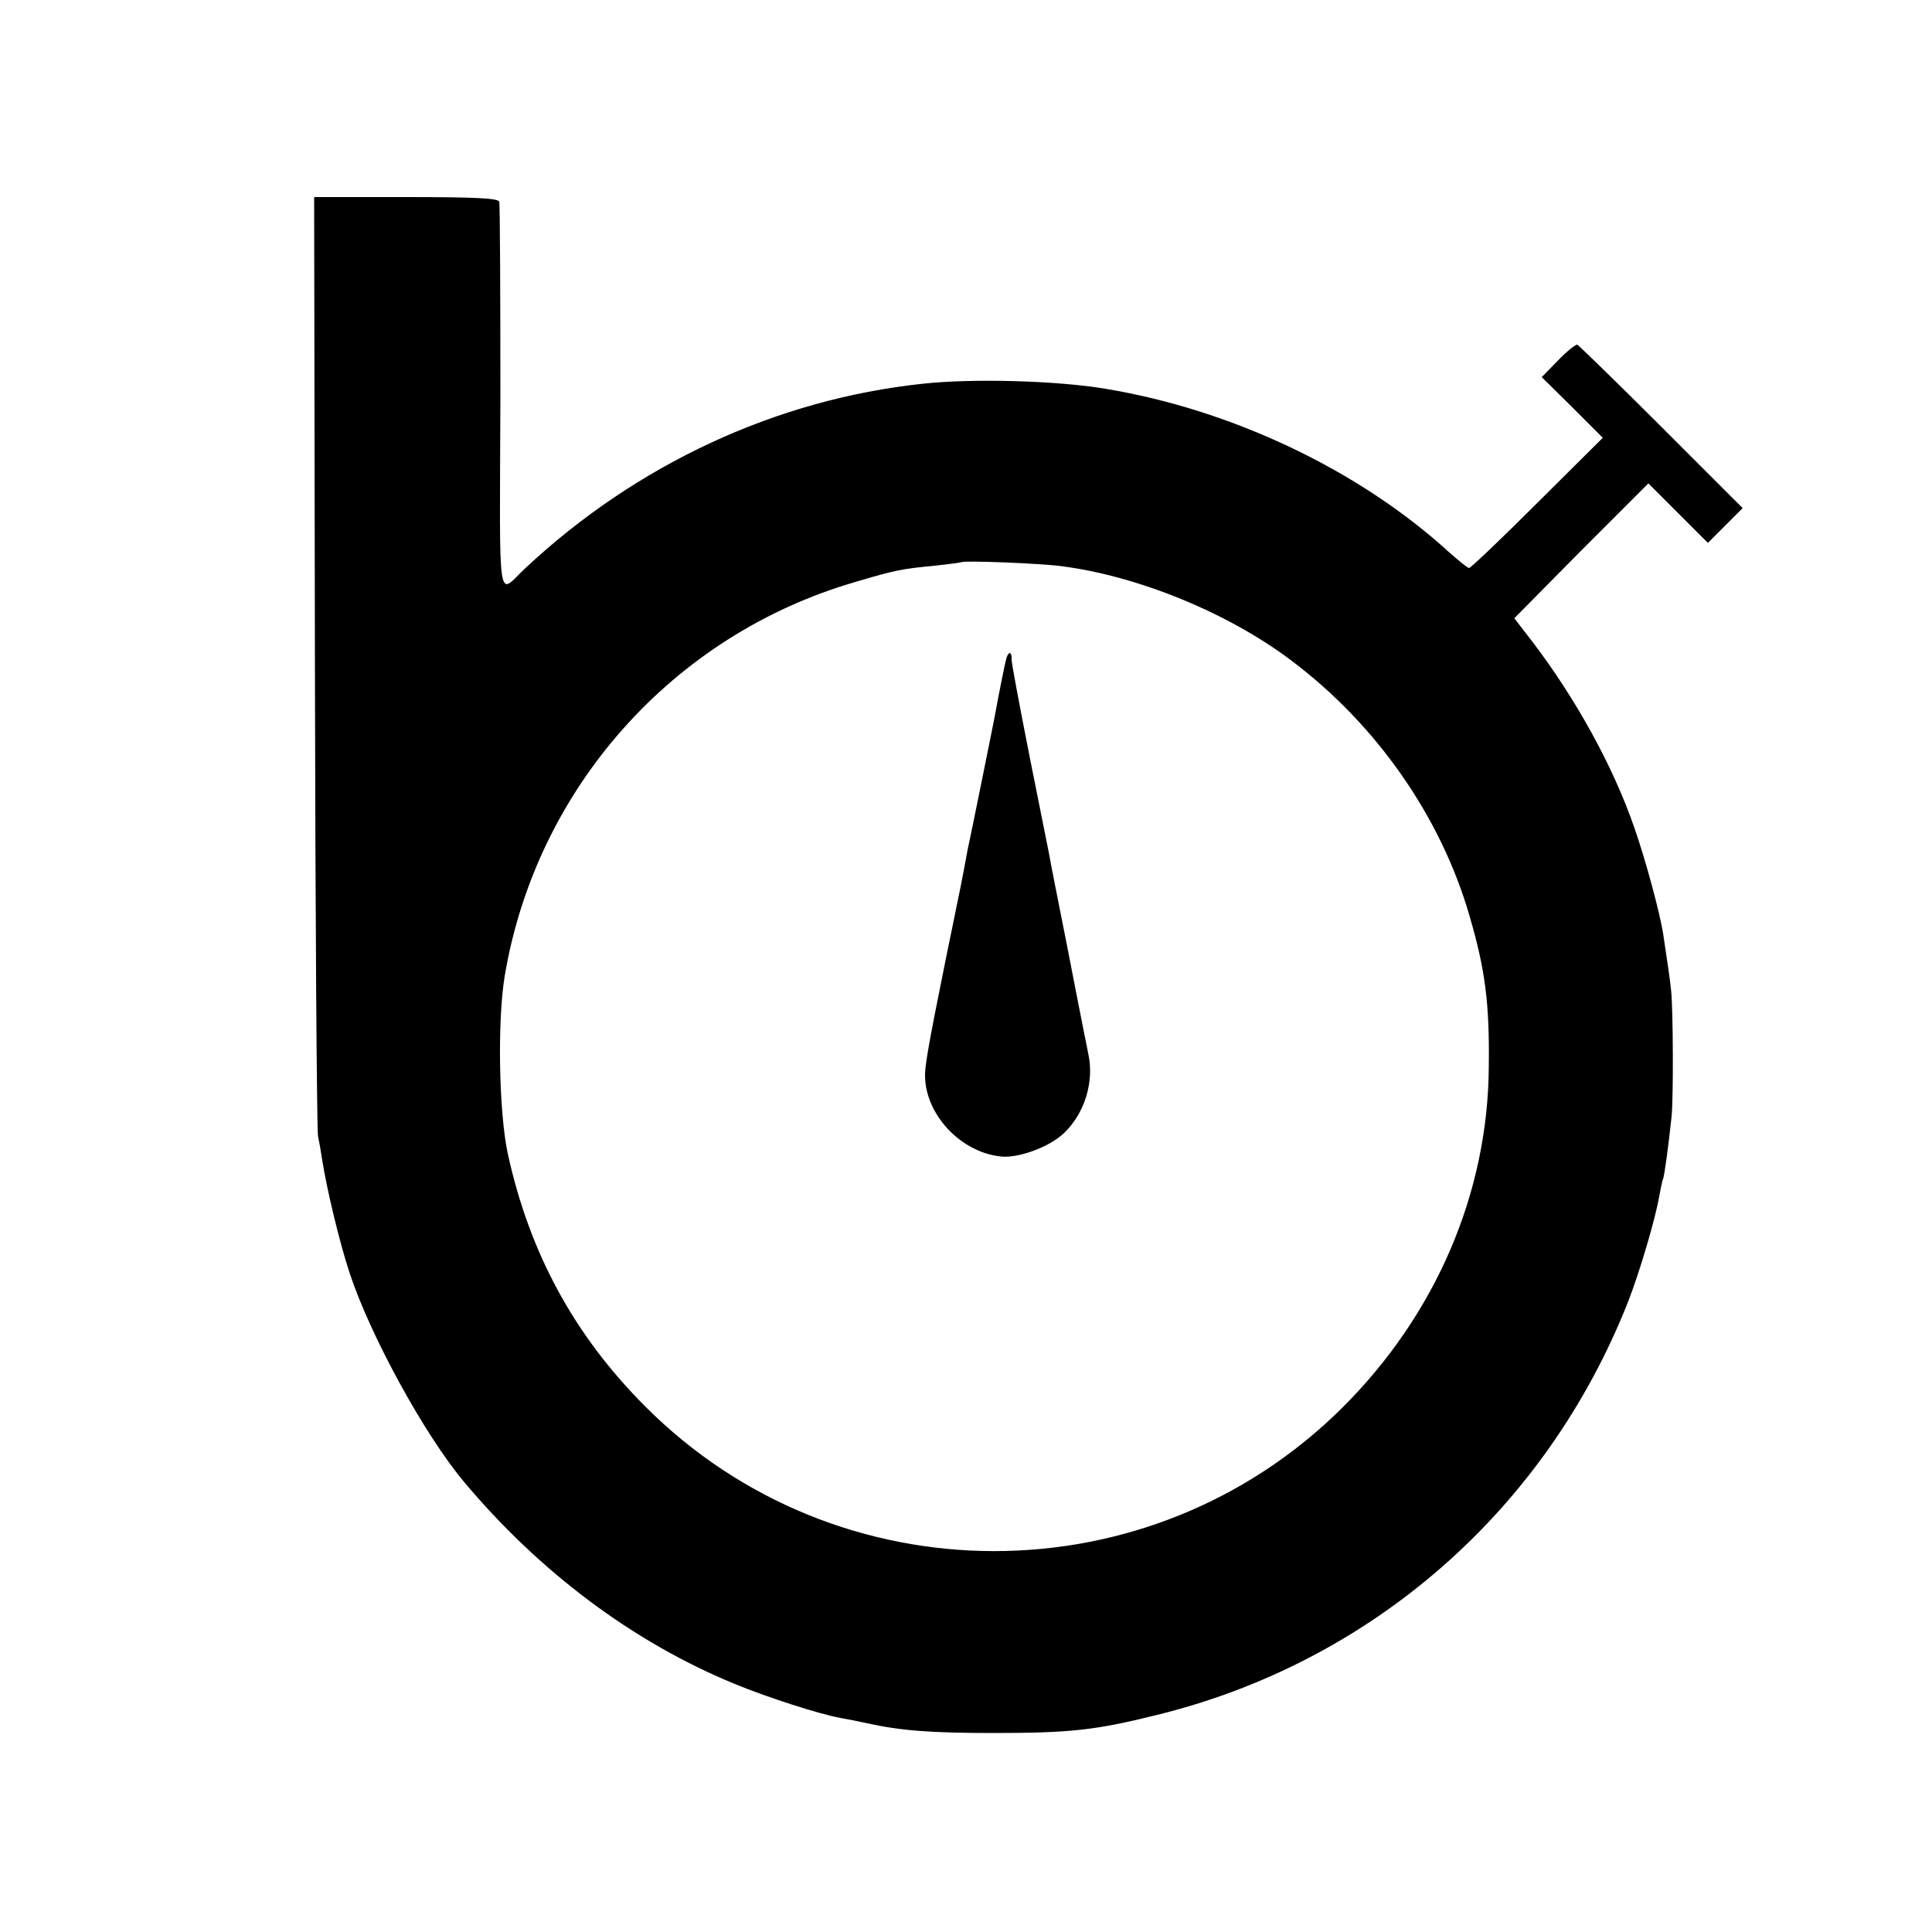
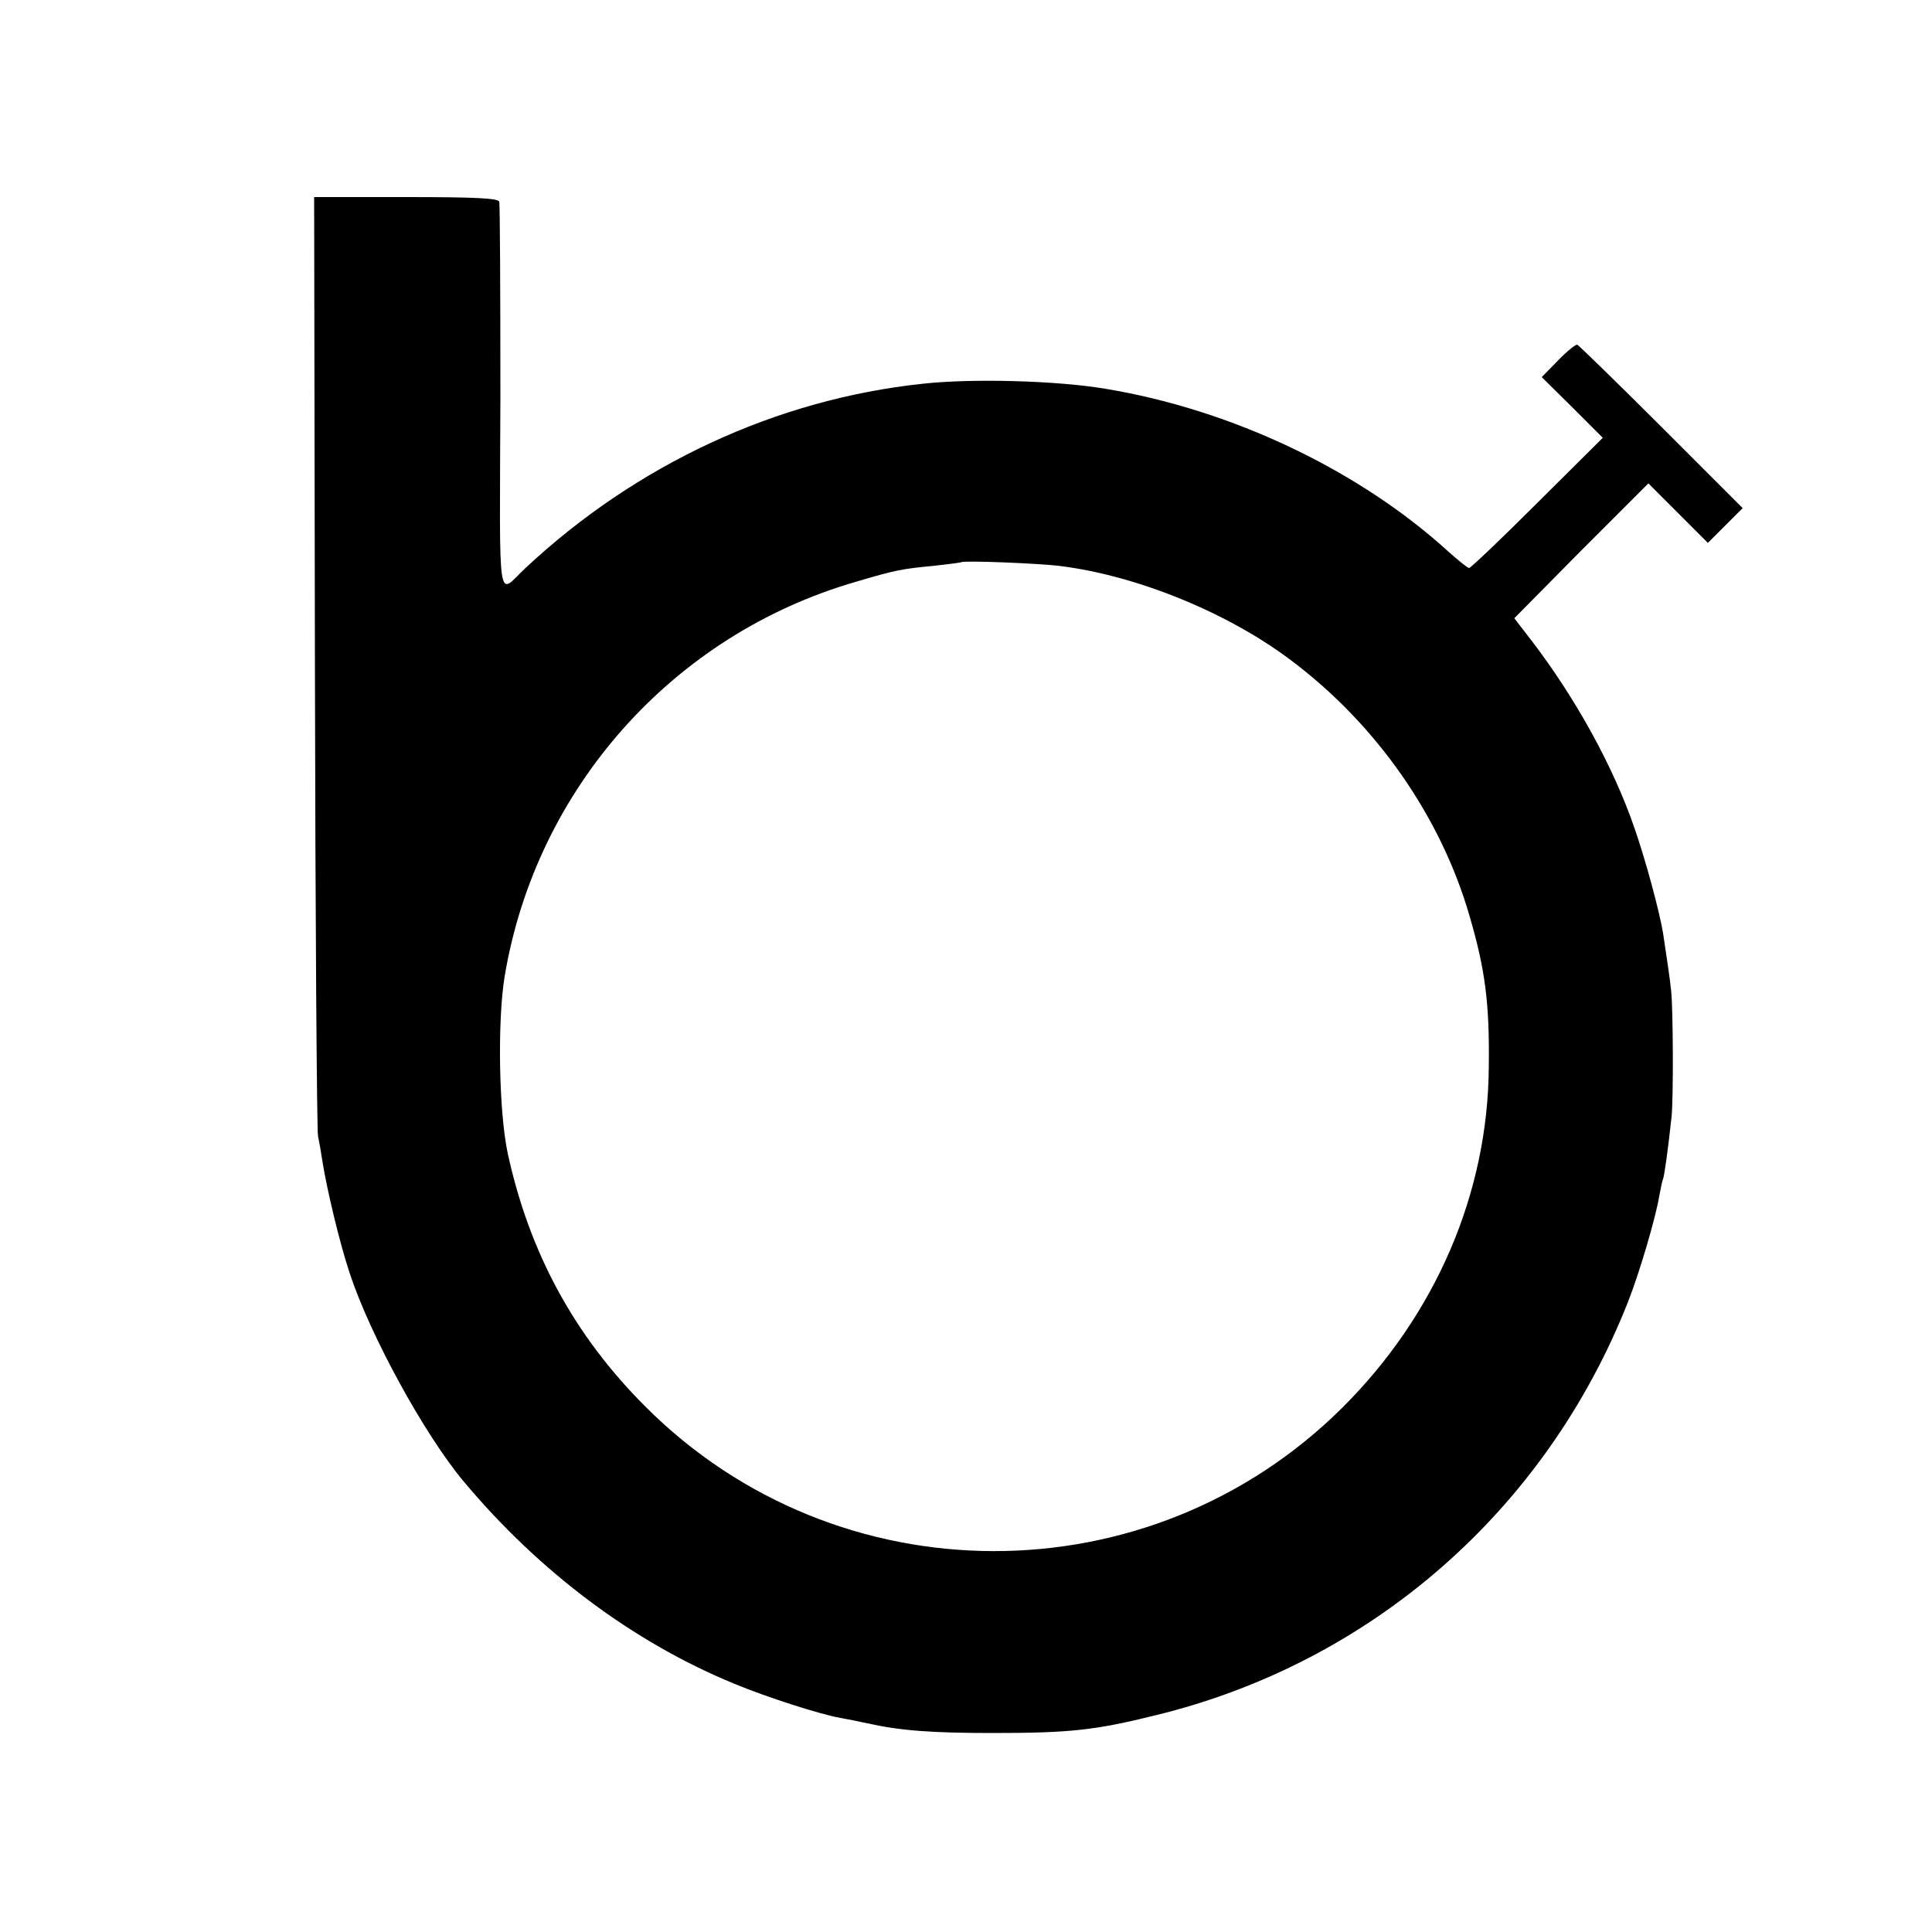
<svg xmlns="http://www.w3.org/2000/svg" version="1.0" width="500pt" height="500pt" viewBox="0 0 500 500" preserveAspectRatio="xMidYMid meet">
  <g transform="translate(0,500) scale(0.1,-0.1)" fill="#000000" stroke="none">
    <path d="M815 3288 c1 -662 5 -1214 8 -1228 3 -14 8 -42 11 -63 12 -76 45 -214 71 -292 53 -161 193 -417 295 -539 195 -233 437 -415 699 -523 87 -36 221 -79 276 -89 17 -3 48 -9 70 -14 86 -19 166 -25 325 -25 198 0 264 7 421 46 558 136 1009 530 1222 1069 30 76 72 219 81 274 4 21 8 41 10 45 3 6 13 77 22 161 5 49 4 276 -1 325 -4 37 -8 63 -21 150 -9 55 -45 189 -74 272 -55 160 -153 337 -267 486 l-44 57 173 175 174 174 77 -77 77 -77 45 45 45 45 -210 210 c-116 116 -214 211 -218 213 -4 1 -27 -17 -50 -41 l-42 -43 79 -78 79 -79 -169 -168 c-93 -93 -173 -169 -177 -169 -4 0 -27 19 -52 41 -232 212 -562 369 -890 423 -125 21 -343 27 -471 13 -379 -40 -741 -208 -1029 -477 -74 -69 -67 -121 -65 438 0 273 -1 503 -3 510 -3 9 -60 12 -242 12 l-237 0 2 -1202z m1930 247 c199 -25 433 -121 595 -243 222 -166 389 -406 463 -662 41 -140 52 -227 50 -390 -2 -329 -138 -643 -379 -883 -499 -496 -1307 -495 -1804 3 -184 184 -300 398 -356 655 -23 108 -27 342 -8 458 81 486 435 884 908 1021 104 31 121 34 206 42 36 4 66 8 68 9 5 5 204 -3 257 -10z" />
-     <path d="M2605 3298 c-4 -13 -20 -93 -31 -154 -3 -16 -19 -94 -35 -174 -16 -80 -32 -156 -35 -170 -5 -28 -12 -65 -18 -95 -62 -301 -87 -428 -91 -470 -12 -105 83 -216 195 -228 45 -5 125 24 163 60 54 51 80 134 63 208 -3 17 -8 39 -10 50 -2 11 -23 115 -45 230 -23 116 -44 221 -46 235 -3 14 -26 129 -51 255 -25 127 -46 238 -46 248 1 20 -7 23 -13 5z" />
  </g>
</svg>